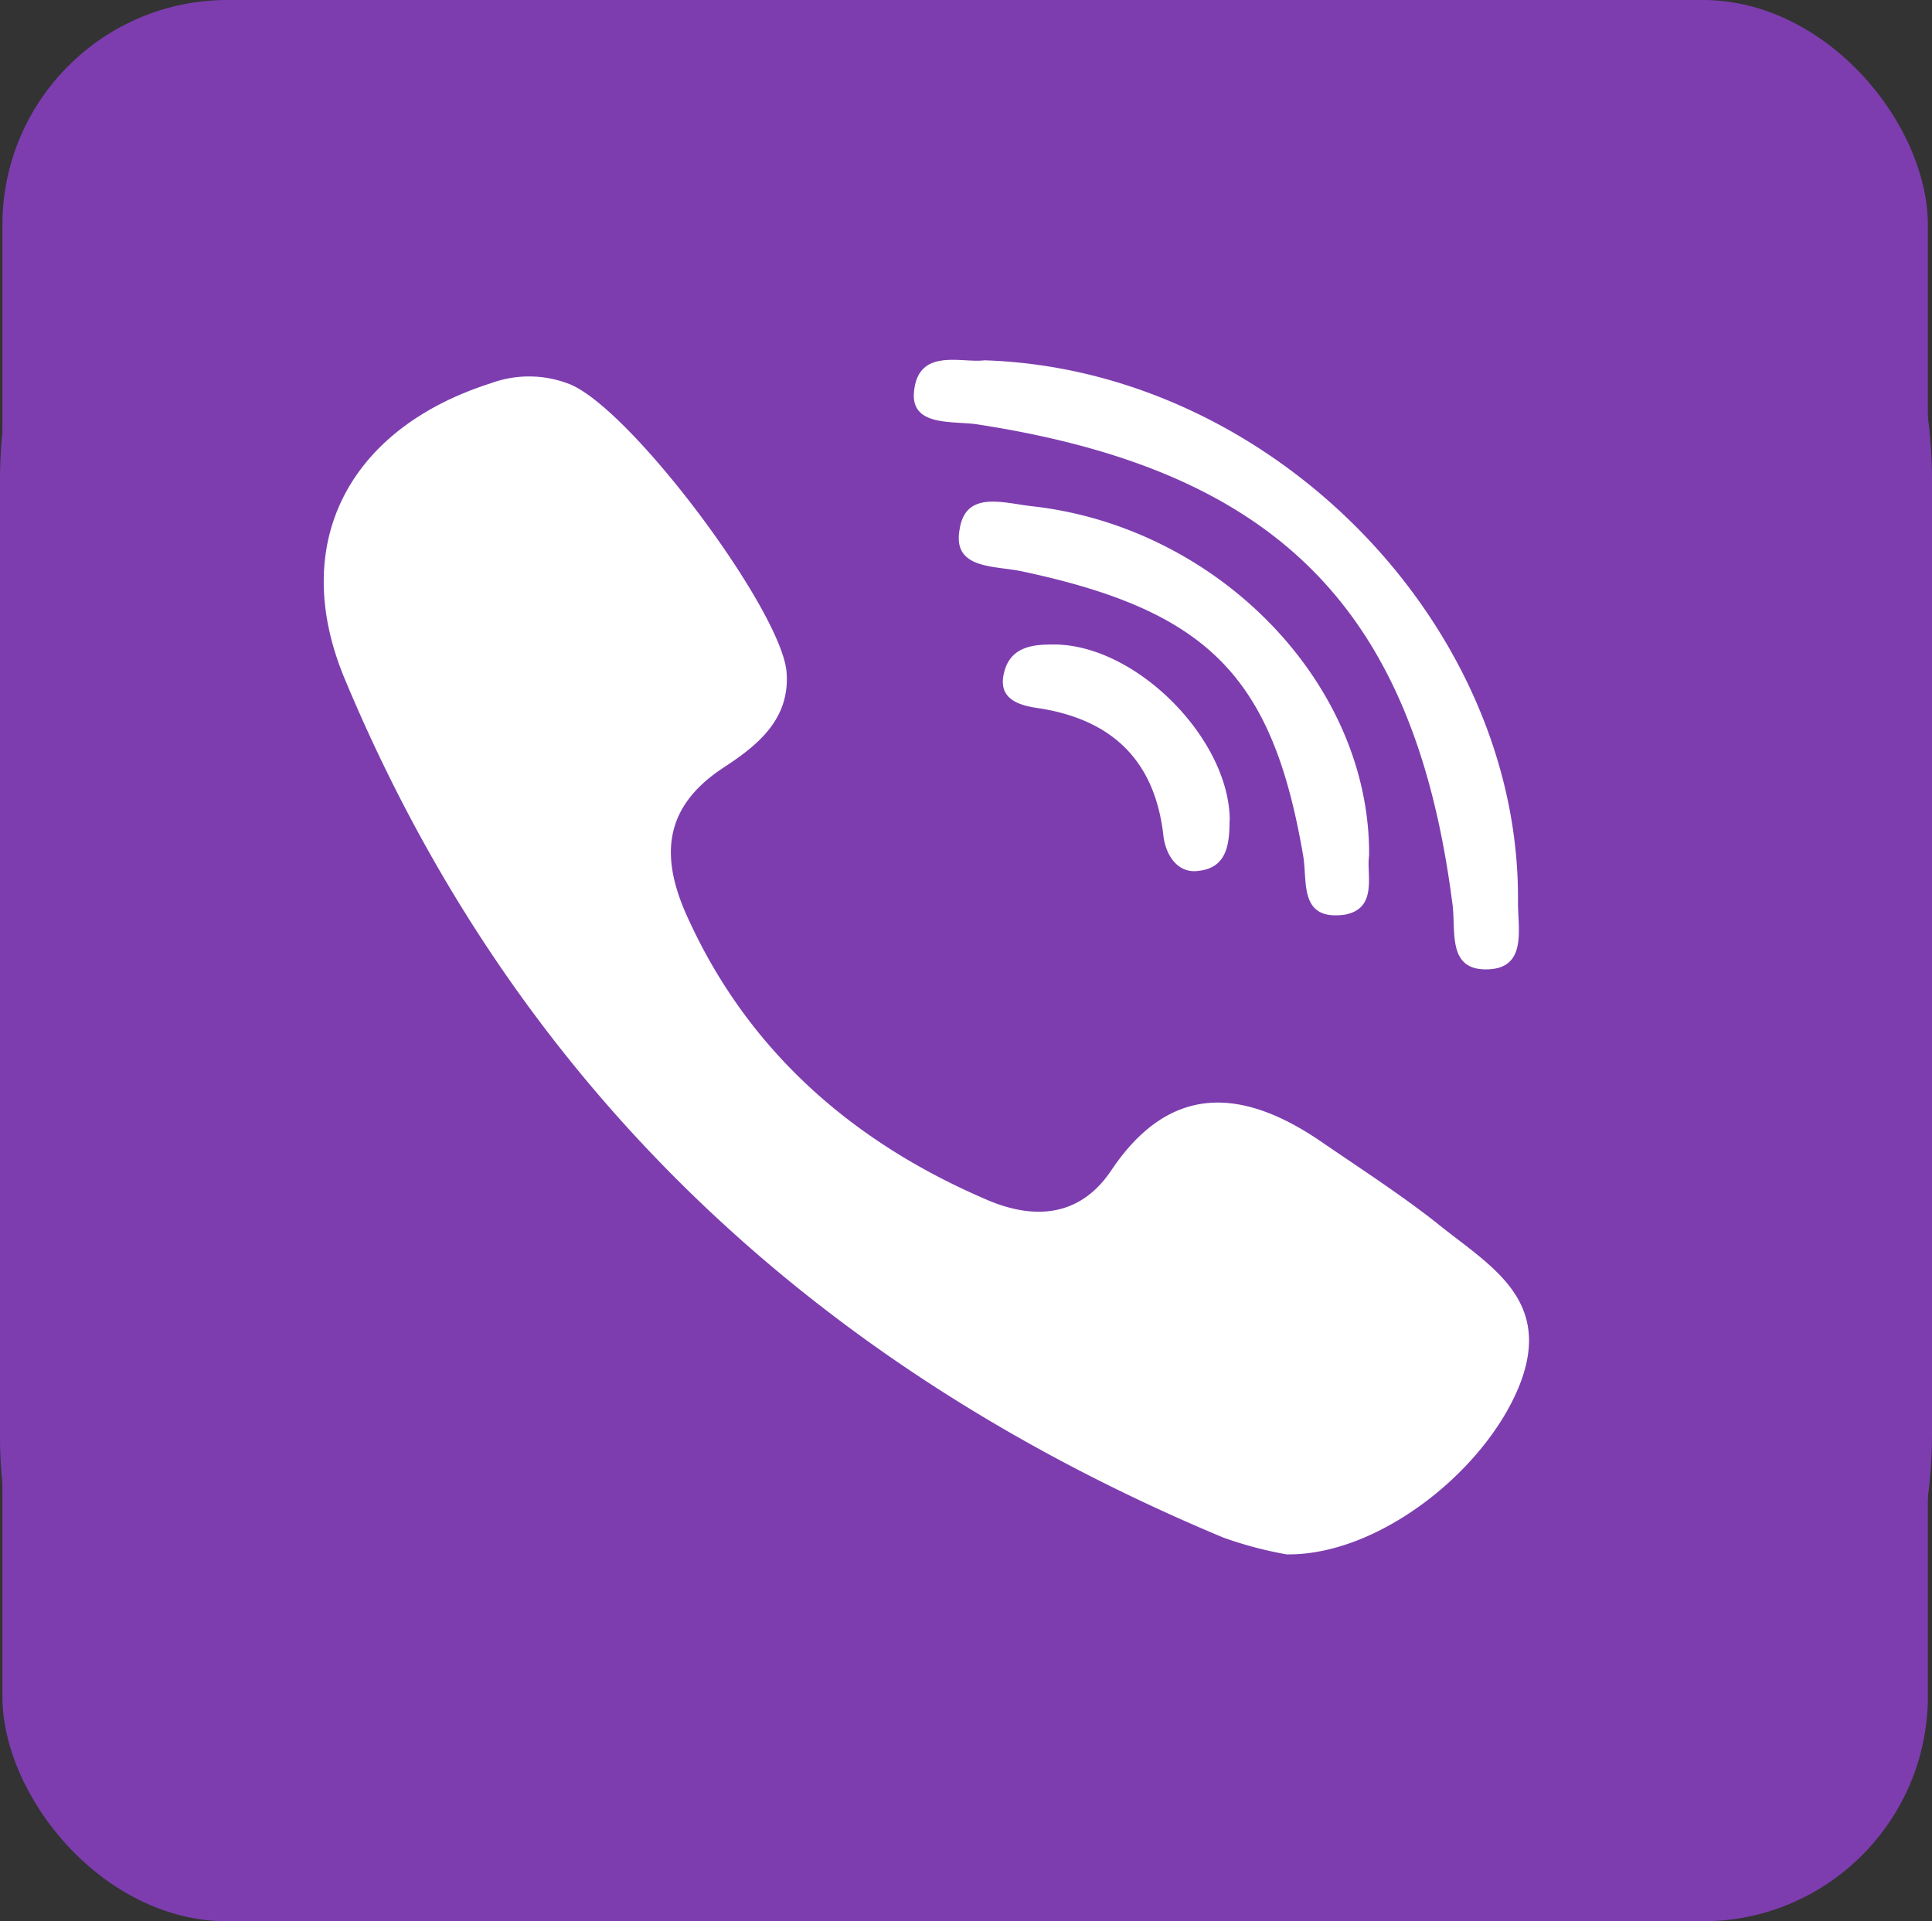
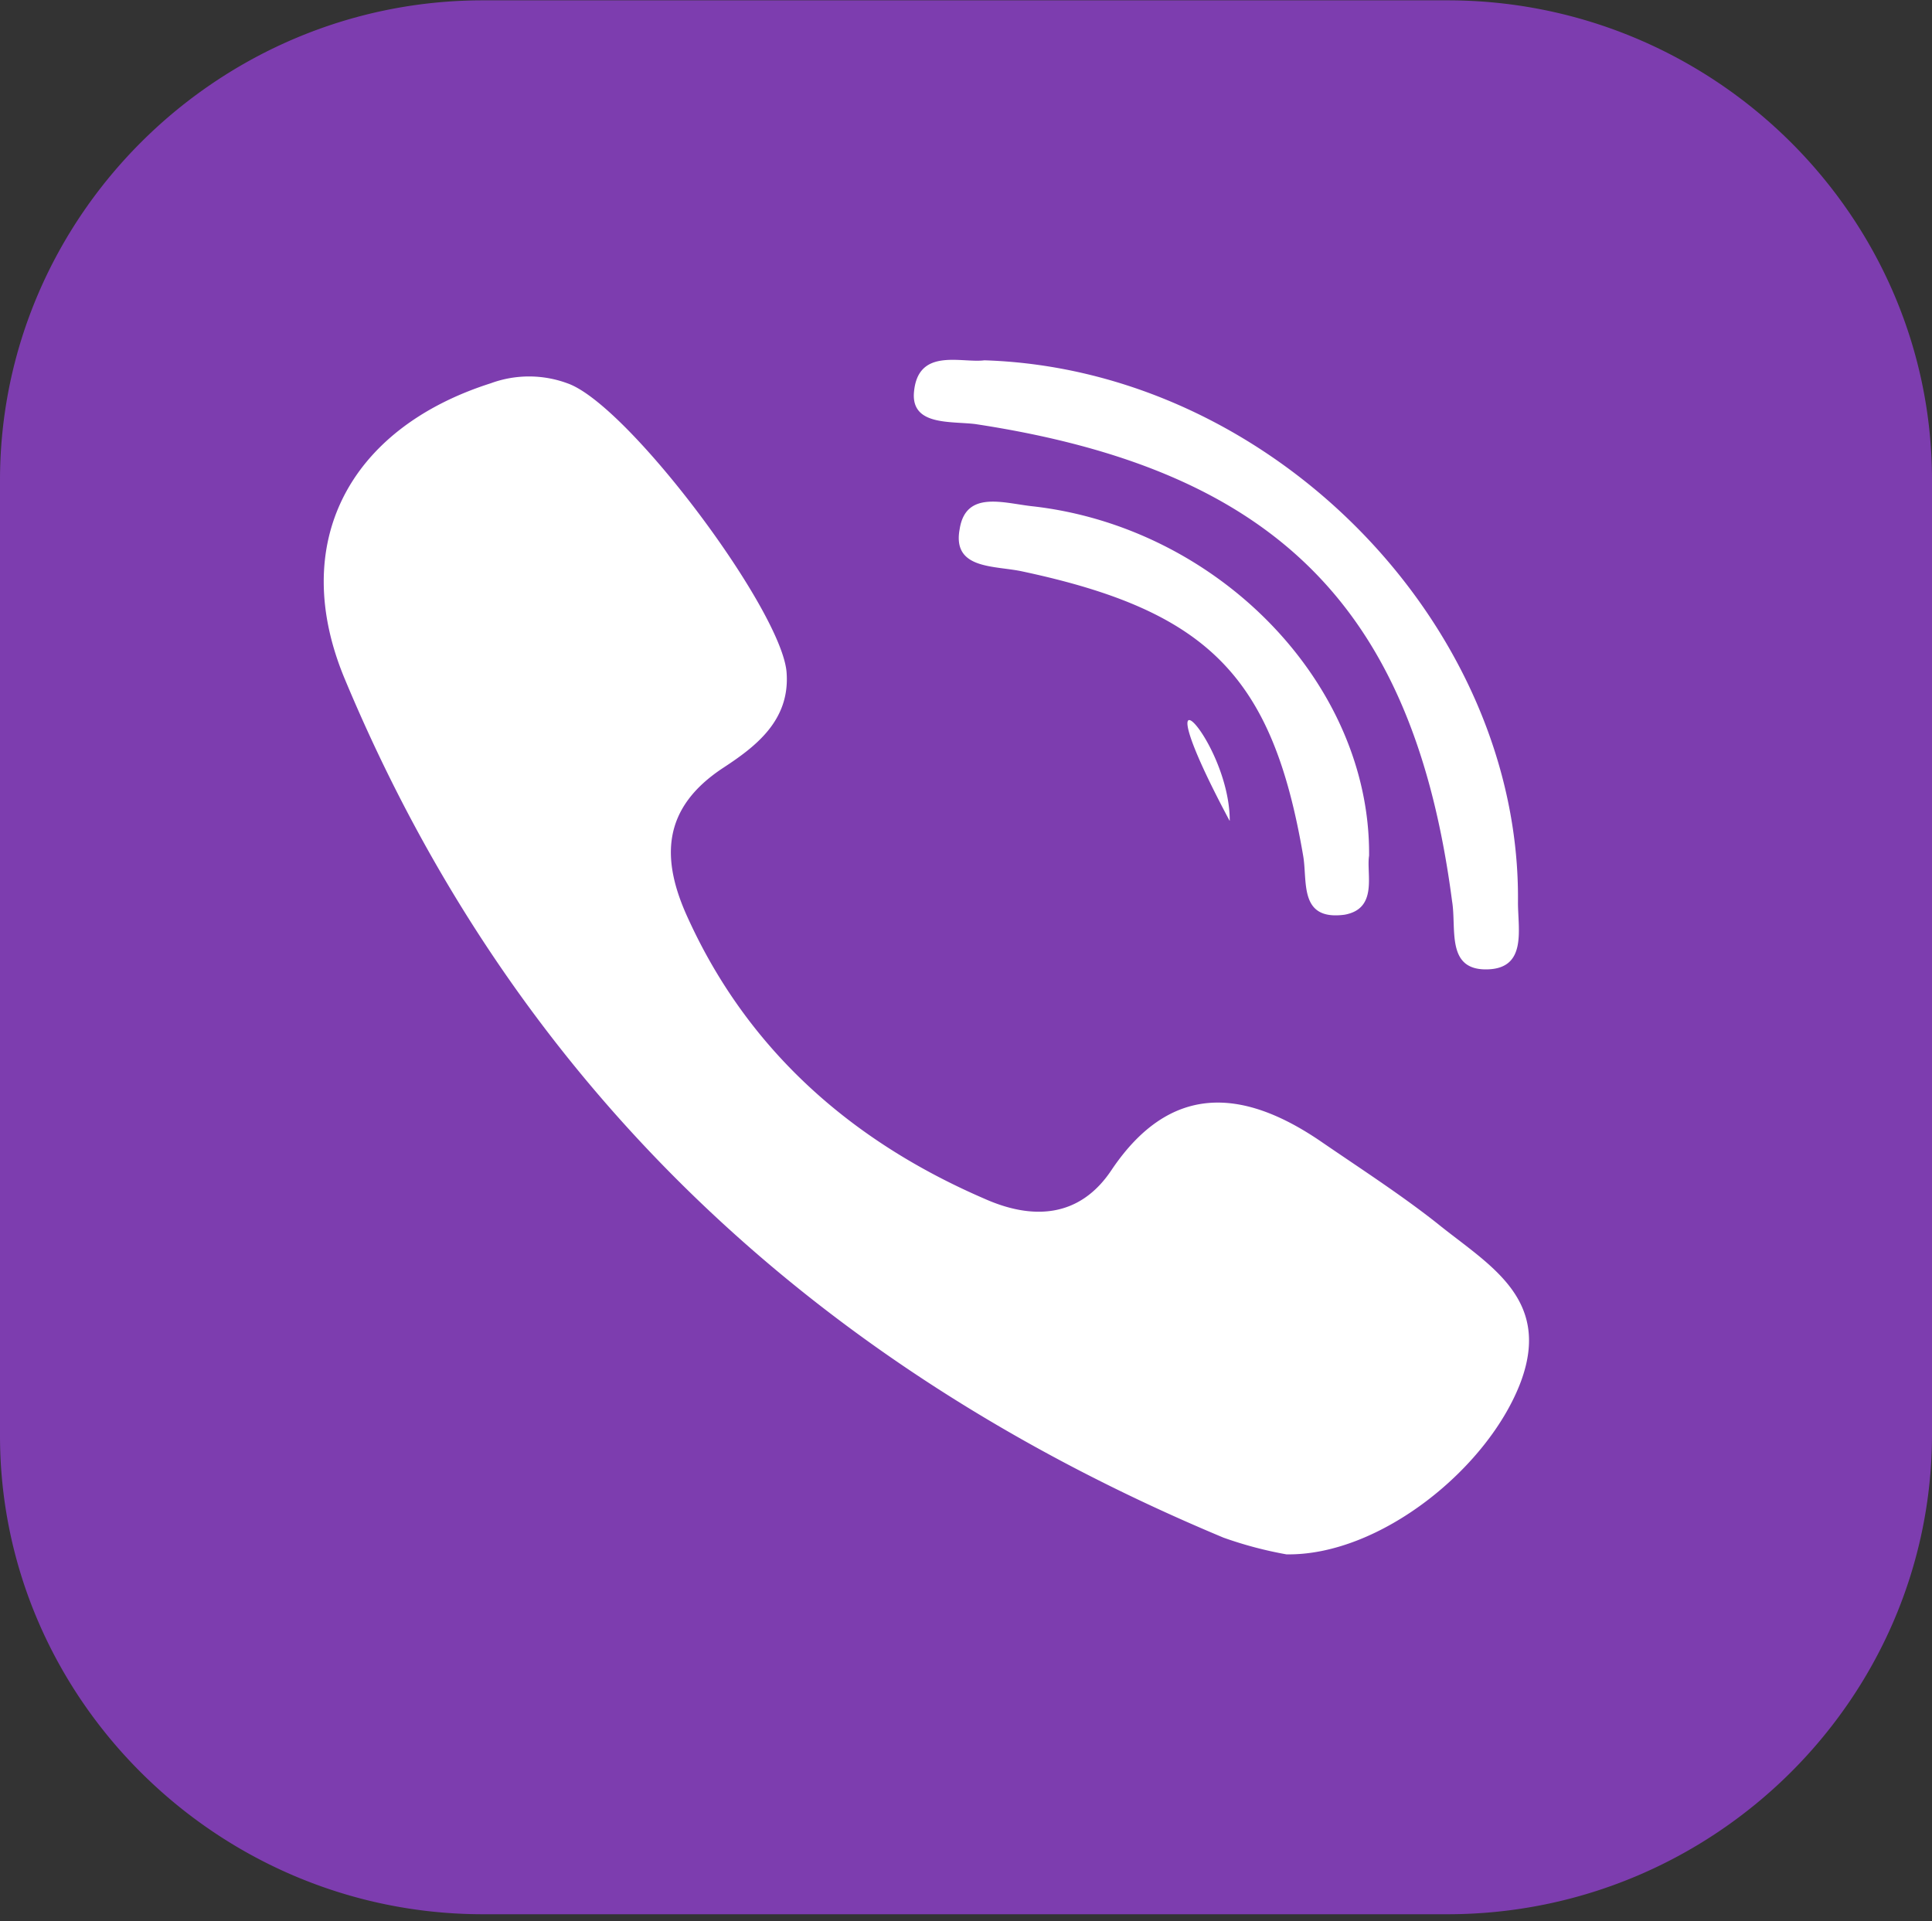
<svg xmlns="http://www.w3.org/2000/svg" viewBox="0 0 410.96 408.72">
  <rect x="0" y="0" width="410.96" height="408.72" fill="#333333" stroke="none" />
  <defs>
    <style>.cls-1{fill:#7d3daf;}.cls-2{fill:#fff;}</style>
  </defs>
  <title>Viber</title>
  <g id="Слой_2" data-name="Слой 2">
    <g id="Layer_1" data-name="Layer 1">
-       <rect class="cls-1" x="0.51" width="409.57" height="408.72" rx="47.88" />
      <rect class="cls-2" x="51.64" y="33.15" width="324.52" height="323.85" rx="47.88" />
-       <path class="cls-1" d="M307.89.07H102.74C46.31.07,0,46,0,102.18V305.43c0,55.9,46.31,101.79,102.74,101.79H307.89c56.75,0,103.07-45.89,103.07-102.11V102.18C411,46,364.64.07,307.89.07ZM194.39,83.76c.65-10,10.11-6.46,15-7.11C270.71,78.59,323.55,133.2,322.89,192c0,5.82,2,14.22-6.84,14.22-8.48,0-6.2-8.73-7.18-14.54-8.15-62.37-37.51-91.77-101.43-101.47C202.22,89.58,194.06,90.55,194.39,83.76ZM286,194.59c-9.79,1.3-7.83-7.1-8.81-12.6-6.52-38.13-20.22-52-59.68-60.42-5.87-1.3-15-.33-13.38-9,1.31-8.4,9.46-5.49,15.66-4.85,39.46,4.53,71.75,37.81,71.43,74.32C290.6,185.87,293.21,193.3,286,194.59Zm-24.46-20c0,5.17-.66,10-6.53,10.66-4.24.65-6.85-2.9-7.5-7.11-1.63-15.51-10.11-24.88-26.42-27.46-4.89-.65-9.45-2.26-7.17-8.73,1.63-4.2,5.54-4.84,9.78-4.84C241.36,136.75,261.58,157.11,261.58,174.56Zm62,119.24c-6.85,18.42-30,37.16-49.91,36.83a83.57,83.57,0,0,1-13.37-3.55c-87.41-36.51-151-96.62-186.88-182.57-12.07-28.76.65-53.32,31-63a23.58,23.58,0,0,1,16.31,0c13,4.52,46,48.79,46.64,61.72.65,10-6.53,15.51-13.37,20-13.38,8.73-13.38,19.71-7.51,32.31C159.16,223.35,181,242.74,209.39,255c10.11,4.52,20.22,4.2,27.07-6.14,12.4-18.42,27.73-17.45,44.36-6.14,8.48,5.82,17,11.31,24.79,17.45C316.37,268.92,330.07,276,323.55,293.8Z" />
+       <path class="cls-1" d="M307.89.07H102.74C46.31.07,0,46,0,102.18V305.43c0,55.9,46.31,101.79,102.74,101.79H307.89c56.75,0,103.07-45.89,103.07-102.11V102.18C411,46,364.64.07,307.89.07ZM194.39,83.76c.65-10,10.11-6.46,15-7.11C270.71,78.59,323.55,133.2,322.89,192c0,5.82,2,14.22-6.84,14.22-8.48,0-6.2-8.73-7.18-14.54-8.15-62.37-37.51-91.77-101.43-101.47C202.22,89.58,194.06,90.55,194.39,83.76ZM286,194.59c-9.79,1.3-7.83-7.1-8.81-12.6-6.52-38.13-20.22-52-59.68-60.42-5.87-1.3-15-.33-13.38-9,1.31-8.4,9.46-5.49,15.66-4.85,39.46,4.53,71.75,37.81,71.43,74.32C290.6,185.87,293.21,193.3,286,194.59Zm-24.46-20C241.36,136.75,261.58,157.11,261.58,174.56Zm62,119.24c-6.85,18.42-30,37.16-49.91,36.83a83.57,83.57,0,0,1-13.37-3.55c-87.41-36.51-151-96.62-186.88-182.57-12.07-28.76.65-53.32,31-63a23.58,23.58,0,0,1,16.31,0c13,4.52,46,48.79,46.64,61.72.65,10-6.53,15.51-13.37,20-13.38,8.73-13.38,19.71-7.51,32.31C159.16,223.35,181,242.74,209.39,255c10.11,4.52,20.22,4.2,27.07-6.14,12.4-18.42,27.73-17.45,44.36-6.14,8.48,5.82,17,11.31,24.79,17.45C316.37,268.92,330.07,276,323.55,293.8Z" />
    </g>
  </g>
</svg>